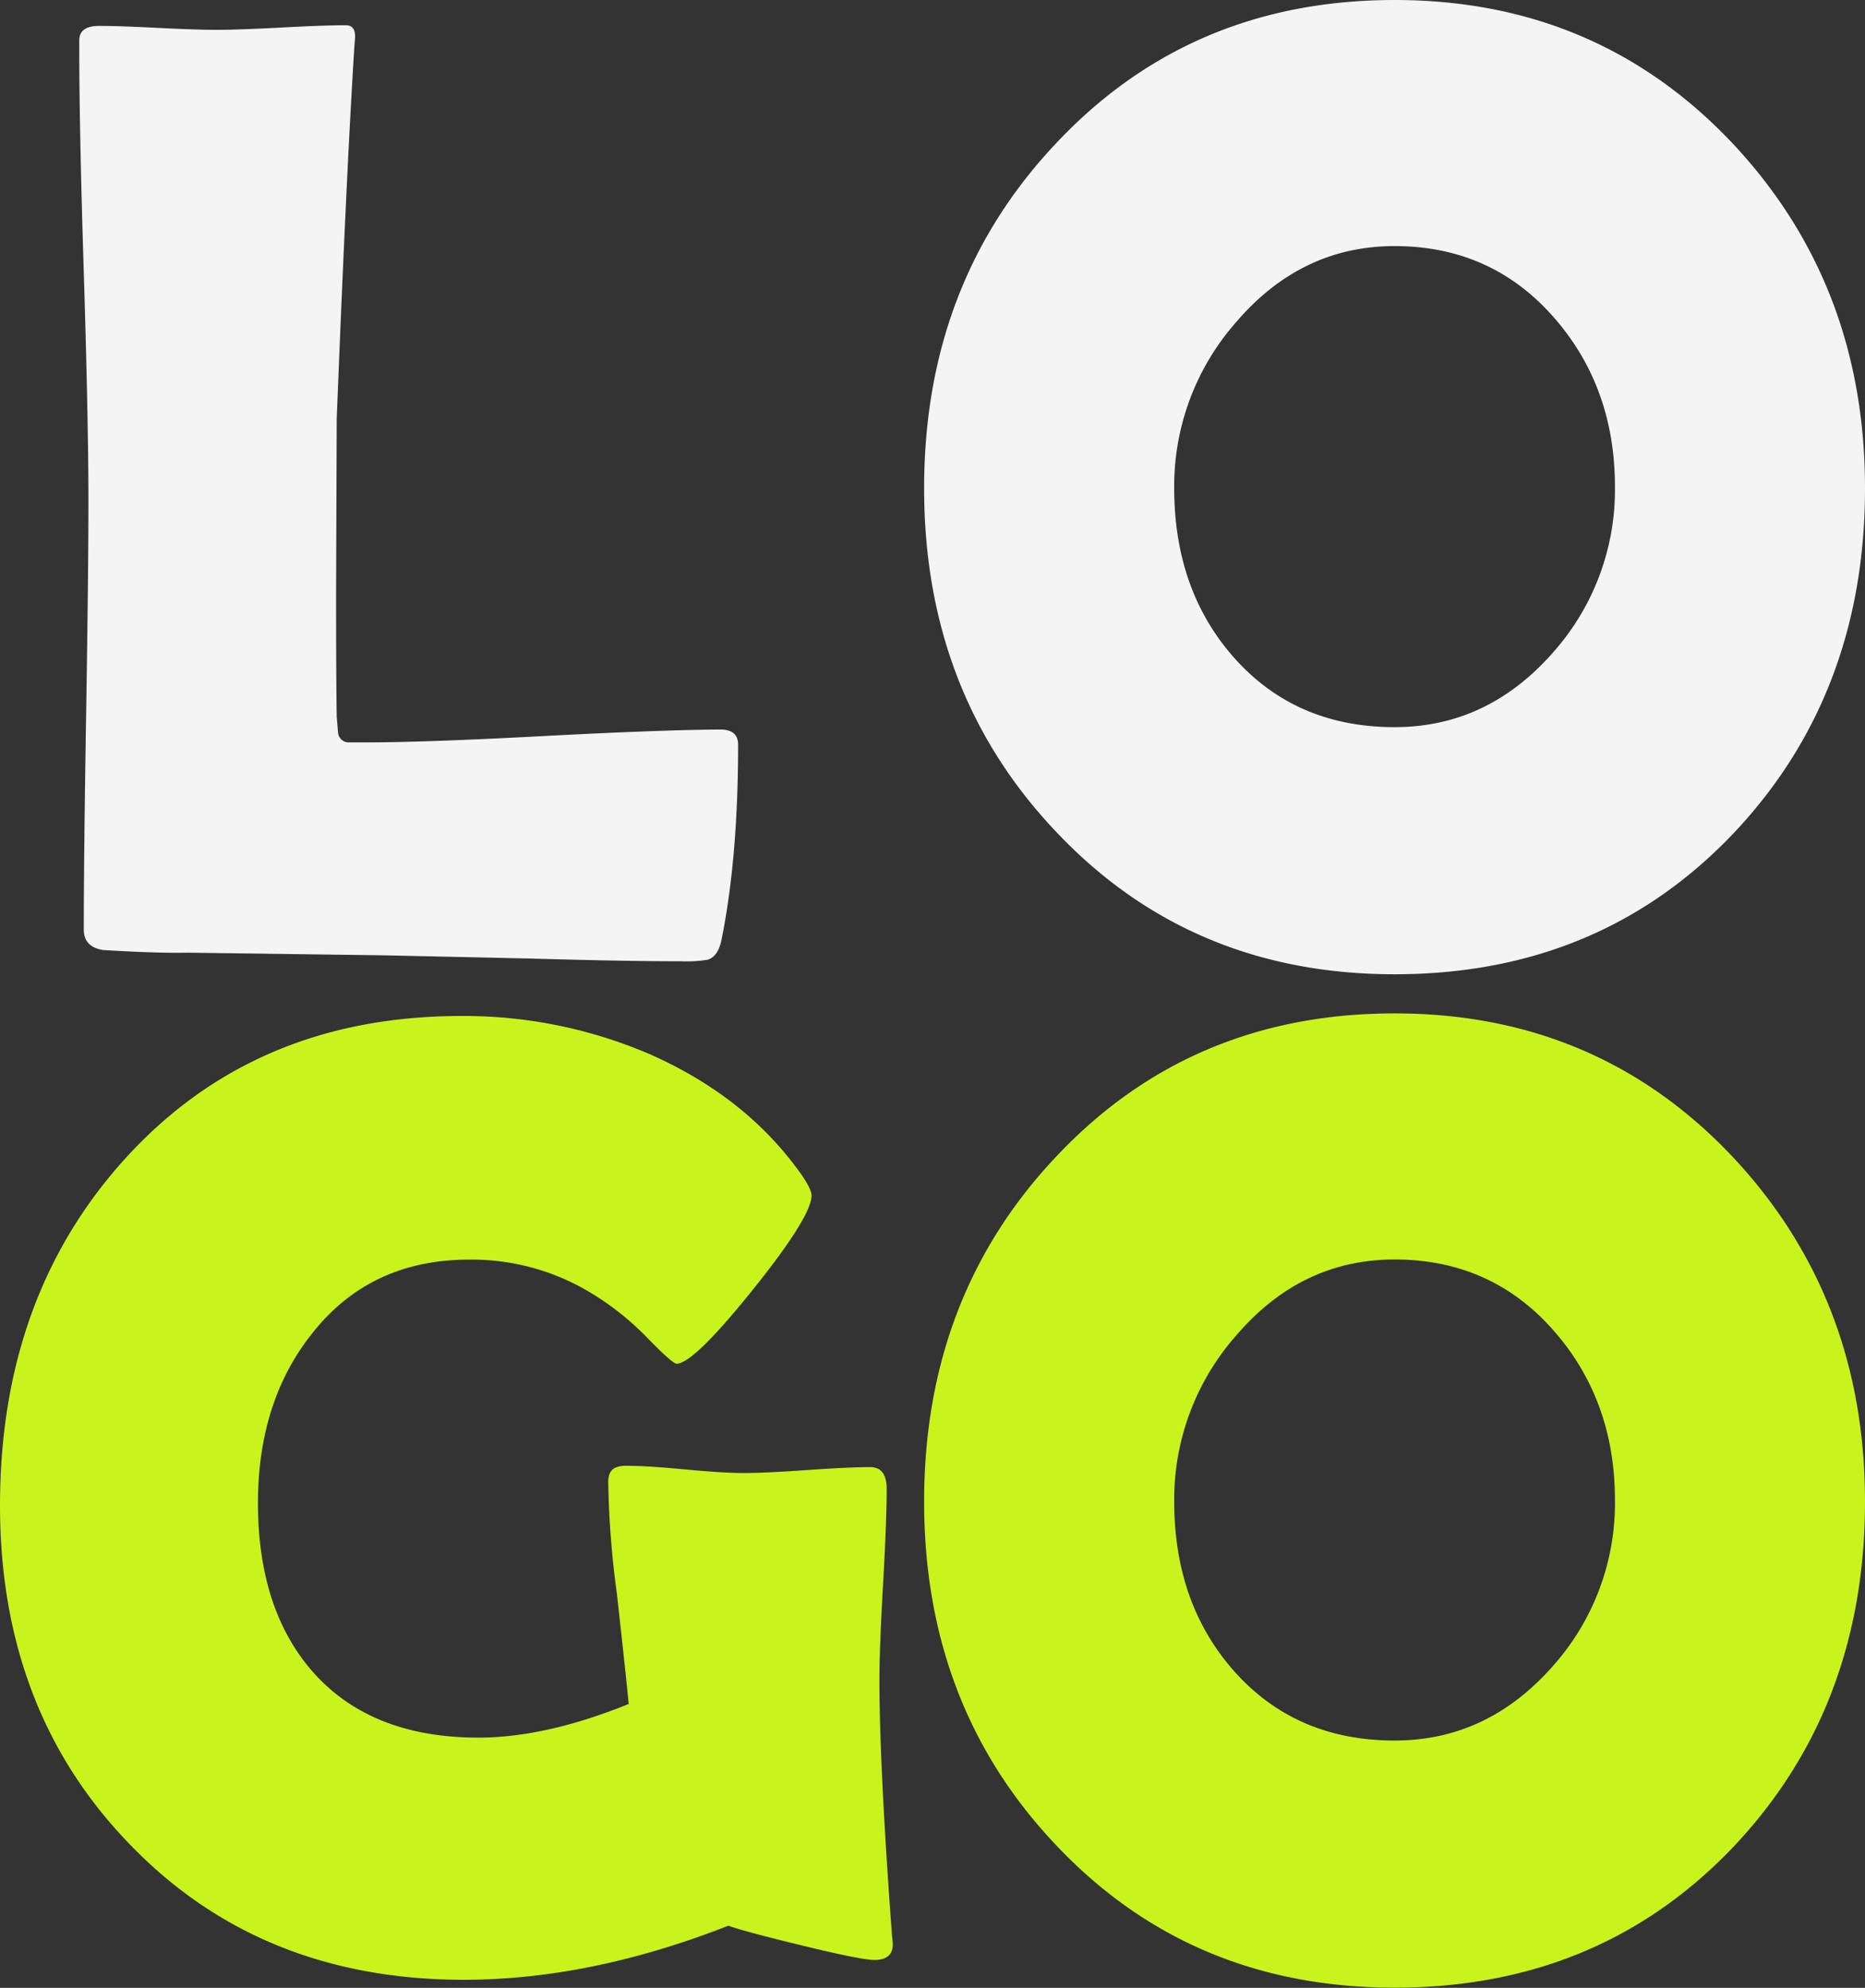
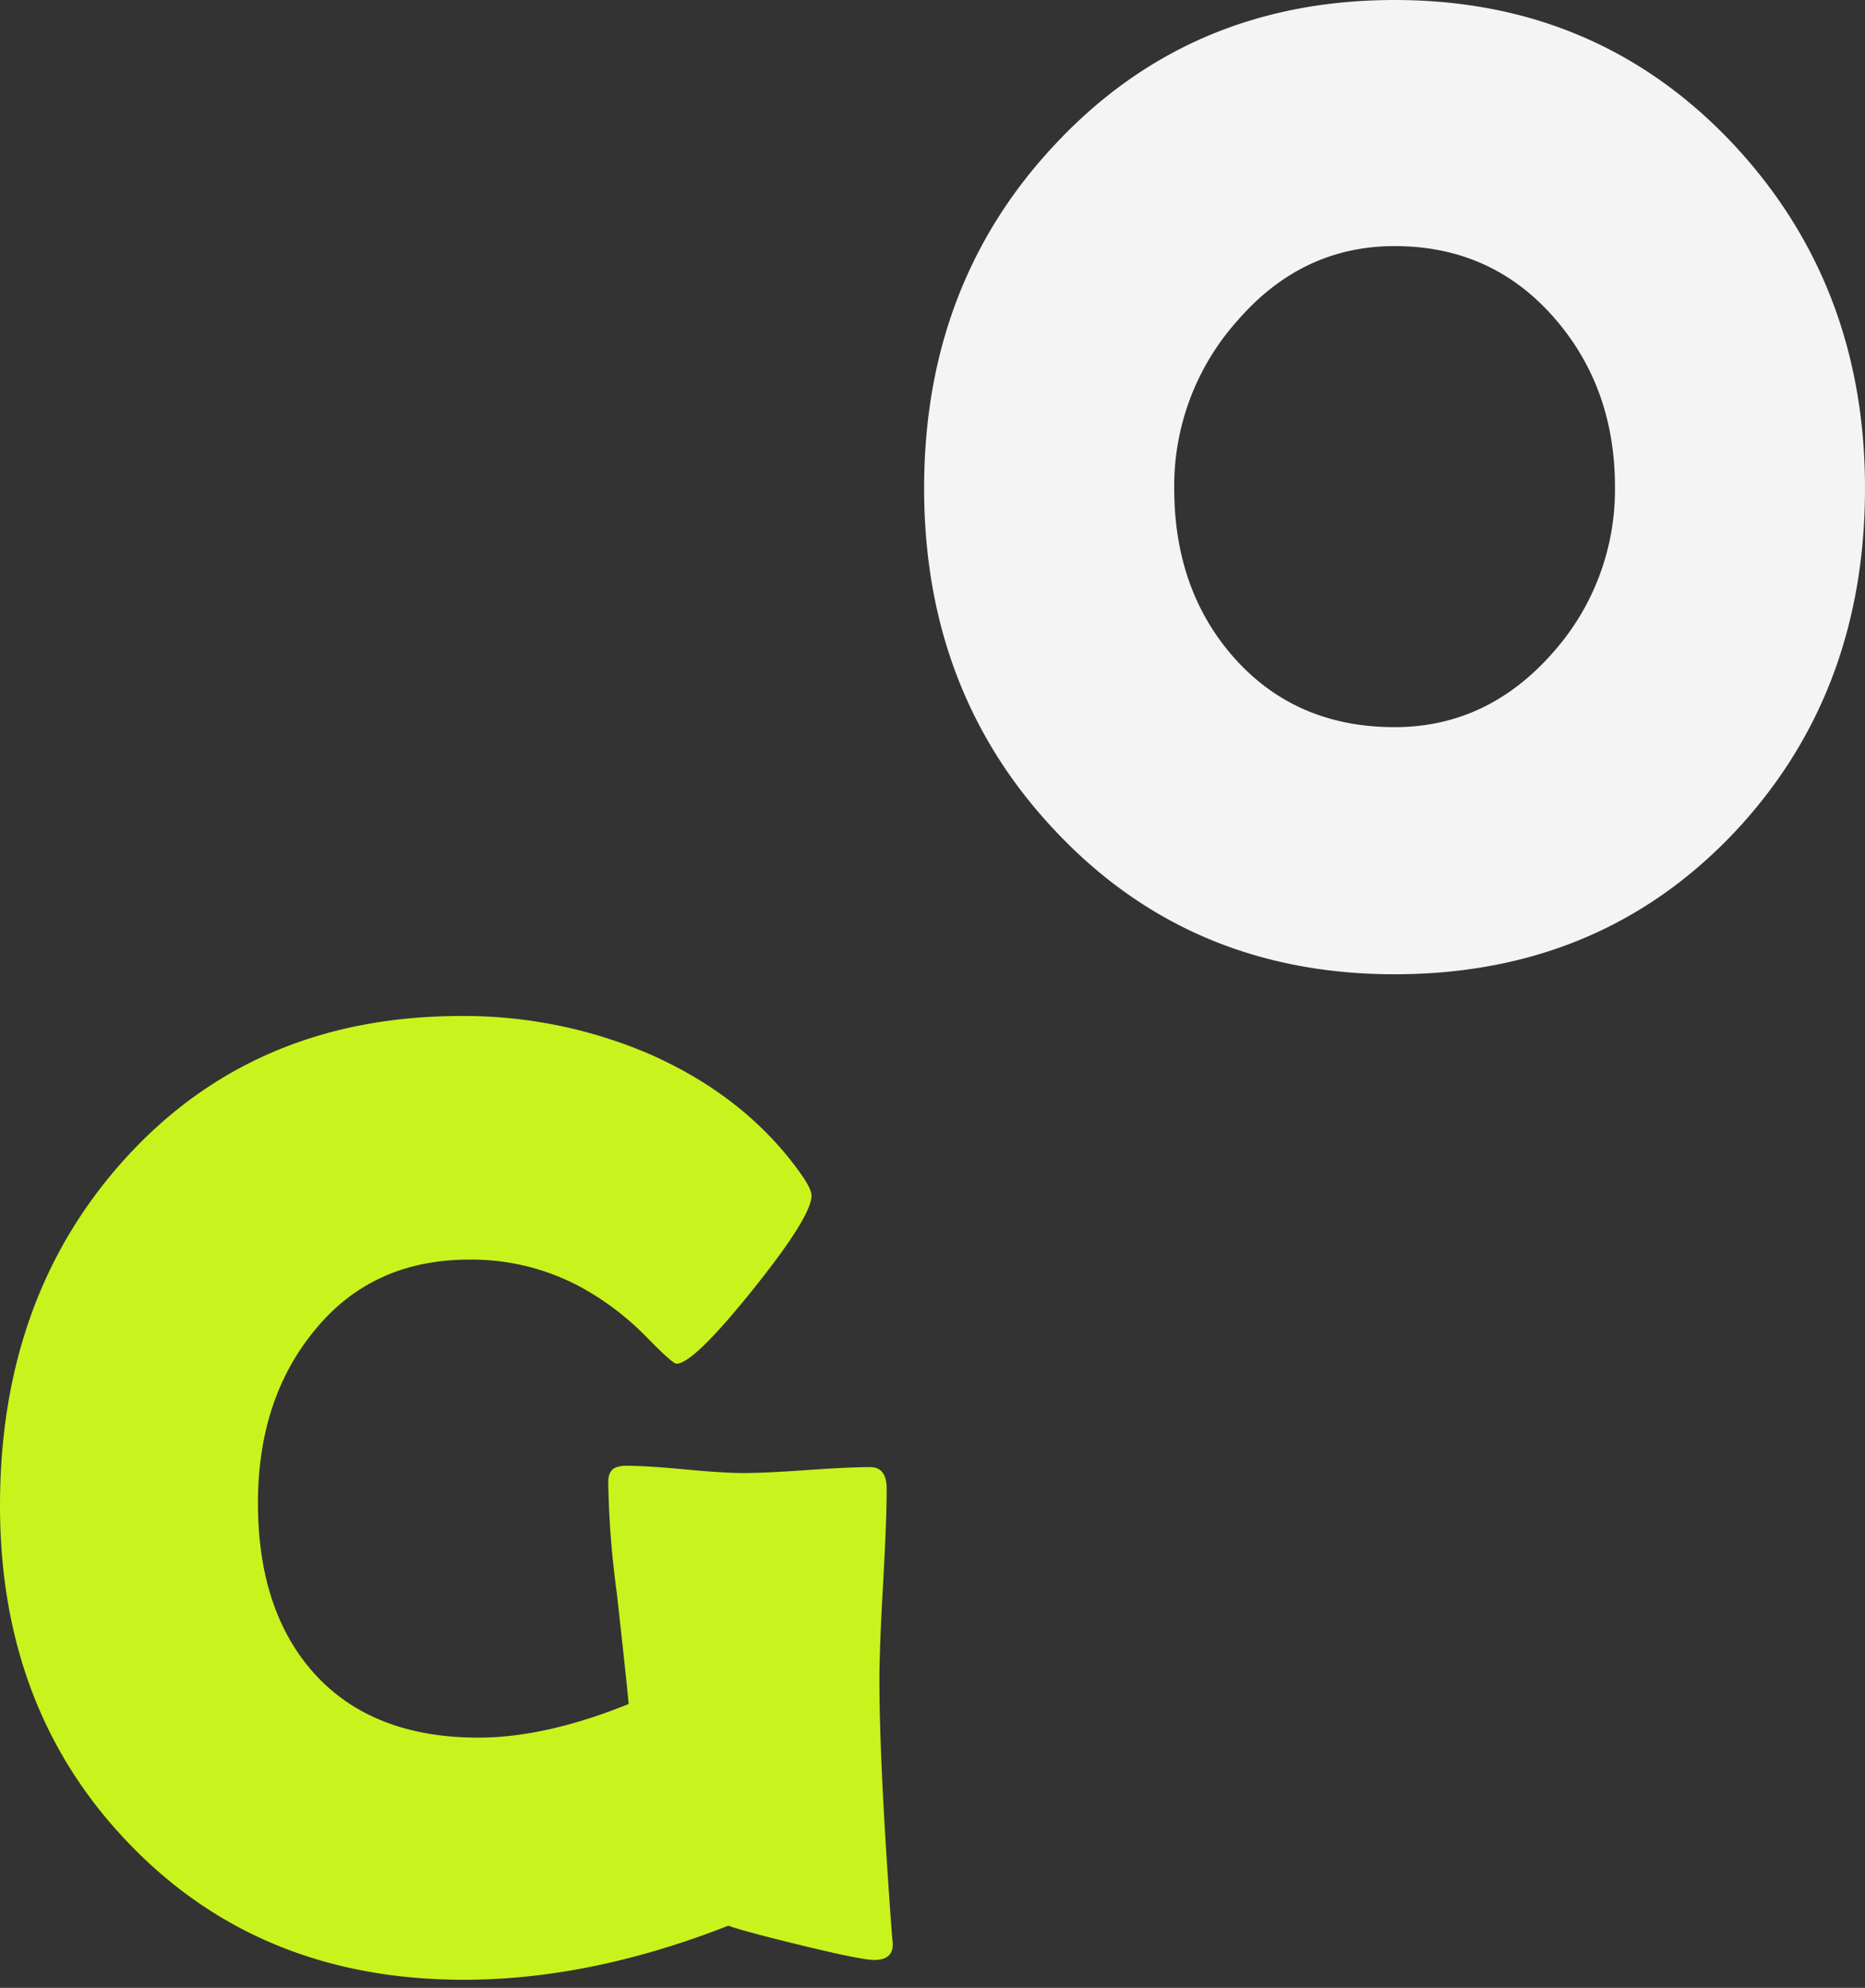
<svg xmlns="http://www.w3.org/2000/svg" viewBox="0 0 421.79 449.59">
  <rect x="0" y="0" width="421.79" height="449.59" fill="#333333" stroke="none" />
  <g id="Layer_2" data-name="Layer 2">
    <g id="Layer_1-2" data-name="Layer 1">
-       <path d="M154,217.41q-12.84,0-33.43-.6l-33.42-.74-44.62-.6q-6.72.15-19.25-.6c-2.88-.49-4.33-2-4.33-4.62q0-16.26.53-48.72T20,112.81Q20,95.5,18.93,61t-1-51.86c0-2.18,1.49-3.28,4.48-3.28s7.43.15,13.35.45,10.32.44,13.21.44q4.92,0,14.62-.52t14.62-.52c1.5,0,2.19,1,2.09,2.83l-.15,1.95q-1.78,28.05-4,84.3l-.14,39.4q0,19.1.14,27.9l.3,3.58a2.44,2.44,0,0,0,2.24,2.24H82.5q13.43,0,40.21-1.42T162.93,165c2.68,0,4,1.15,4,3.44q0,25.51-3.73,44-.75,3.87-3.14,4.62A30.54,30.54,0,0,1,154,217.41Z" style="fill:#f4f4f4" />
      <path d="M421.79,110.42q0,46.56-29.69,78-30.3,31.93-76.7,31.93-46.11,0-76.55-32.23Q209,156.67,209,110.42q0-46.41,29.84-78Q269.28,0,315.4,0q45.81,0,76.4,32.38Q421.79,64.32,421.79,110.42Zm-56.55-.3q0-22.38-13.58-38.05Q337.48,55.66,315.4,55.66q-21,0-35.66,17a56.08,56.08,0,0,0-14.18,37.75q0,22.83,13.28,38.05,14,16,36.56,16,21,0,35.81-16.86A55.33,55.33,0,0,0,365.24,110.12Z" style="fill:#f4f4f4" />
      <path d="M201.89,439.29q.3,4-4.18,4-2.84,0-16.34-3.28t-16.63-4.48q-31.2,12.24-59.84,12.24-46.11,0-75.65-30.74Q0,386.78,0,340.51,0,293.22,28.35,262,57.6,229.8,104.3,229.79A106.29,106.29,0,0,1,147,238.45q21.63,9.56,34,26.86,2.53,3.58,2.54,5.07,0,4.78-13.36,21.41T153,308.43q-.9,0-6.87-6.12A63.07,63.07,0,0,0,131.16,291a52,52,0,0,0-25.07-6.11q-22.38,0-35.51,16.71-12.24,15.36-12.24,38.35,0,24.32,12.69,38.5Q84.16,393,108.18,393q15.22,0,34-7.61-.44-4.92-2.68-25.07a210.14,210.14,0,0,1-1.94-25.07c0-1.89.64-3,1.94-3.43a6.87,6.87,0,0,1,2.39-.3q4.32,0,13.05.82t13.21.82q4.77,0,14.32-.67t14.33-.67c2.48,0,3.73,1.64,3.73,4.92q0,7.17-.82,21.64t-.82,21.64q0,19.24,2.83,57.59Z" style="fill:#c9f31d" />
-       <path d="M421.79,339.62q0,46.56-29.69,78-30.3,31.93-76.7,31.93-46.11,0-76.55-32.23Q209,385.88,209,339.62q0-46.41,29.84-78Q269.3,229.2,315.4,229.2q45.81,0,76.4,32.38Q421.79,293.52,421.79,339.62Zm-56.55-.3q0-22.38-13.58-38.05-14.18-16.41-36.26-16.41-21,0-35.66,17a56.06,56.06,0,0,0-14.18,37.75q0,22.83,13.28,38.05,14,16,36.56,16,21,0,35.81-16.86A55.29,55.29,0,0,0,365.24,339.32Z" style="fill:#c9f31d" />
    </g>
  </g>
</svg>